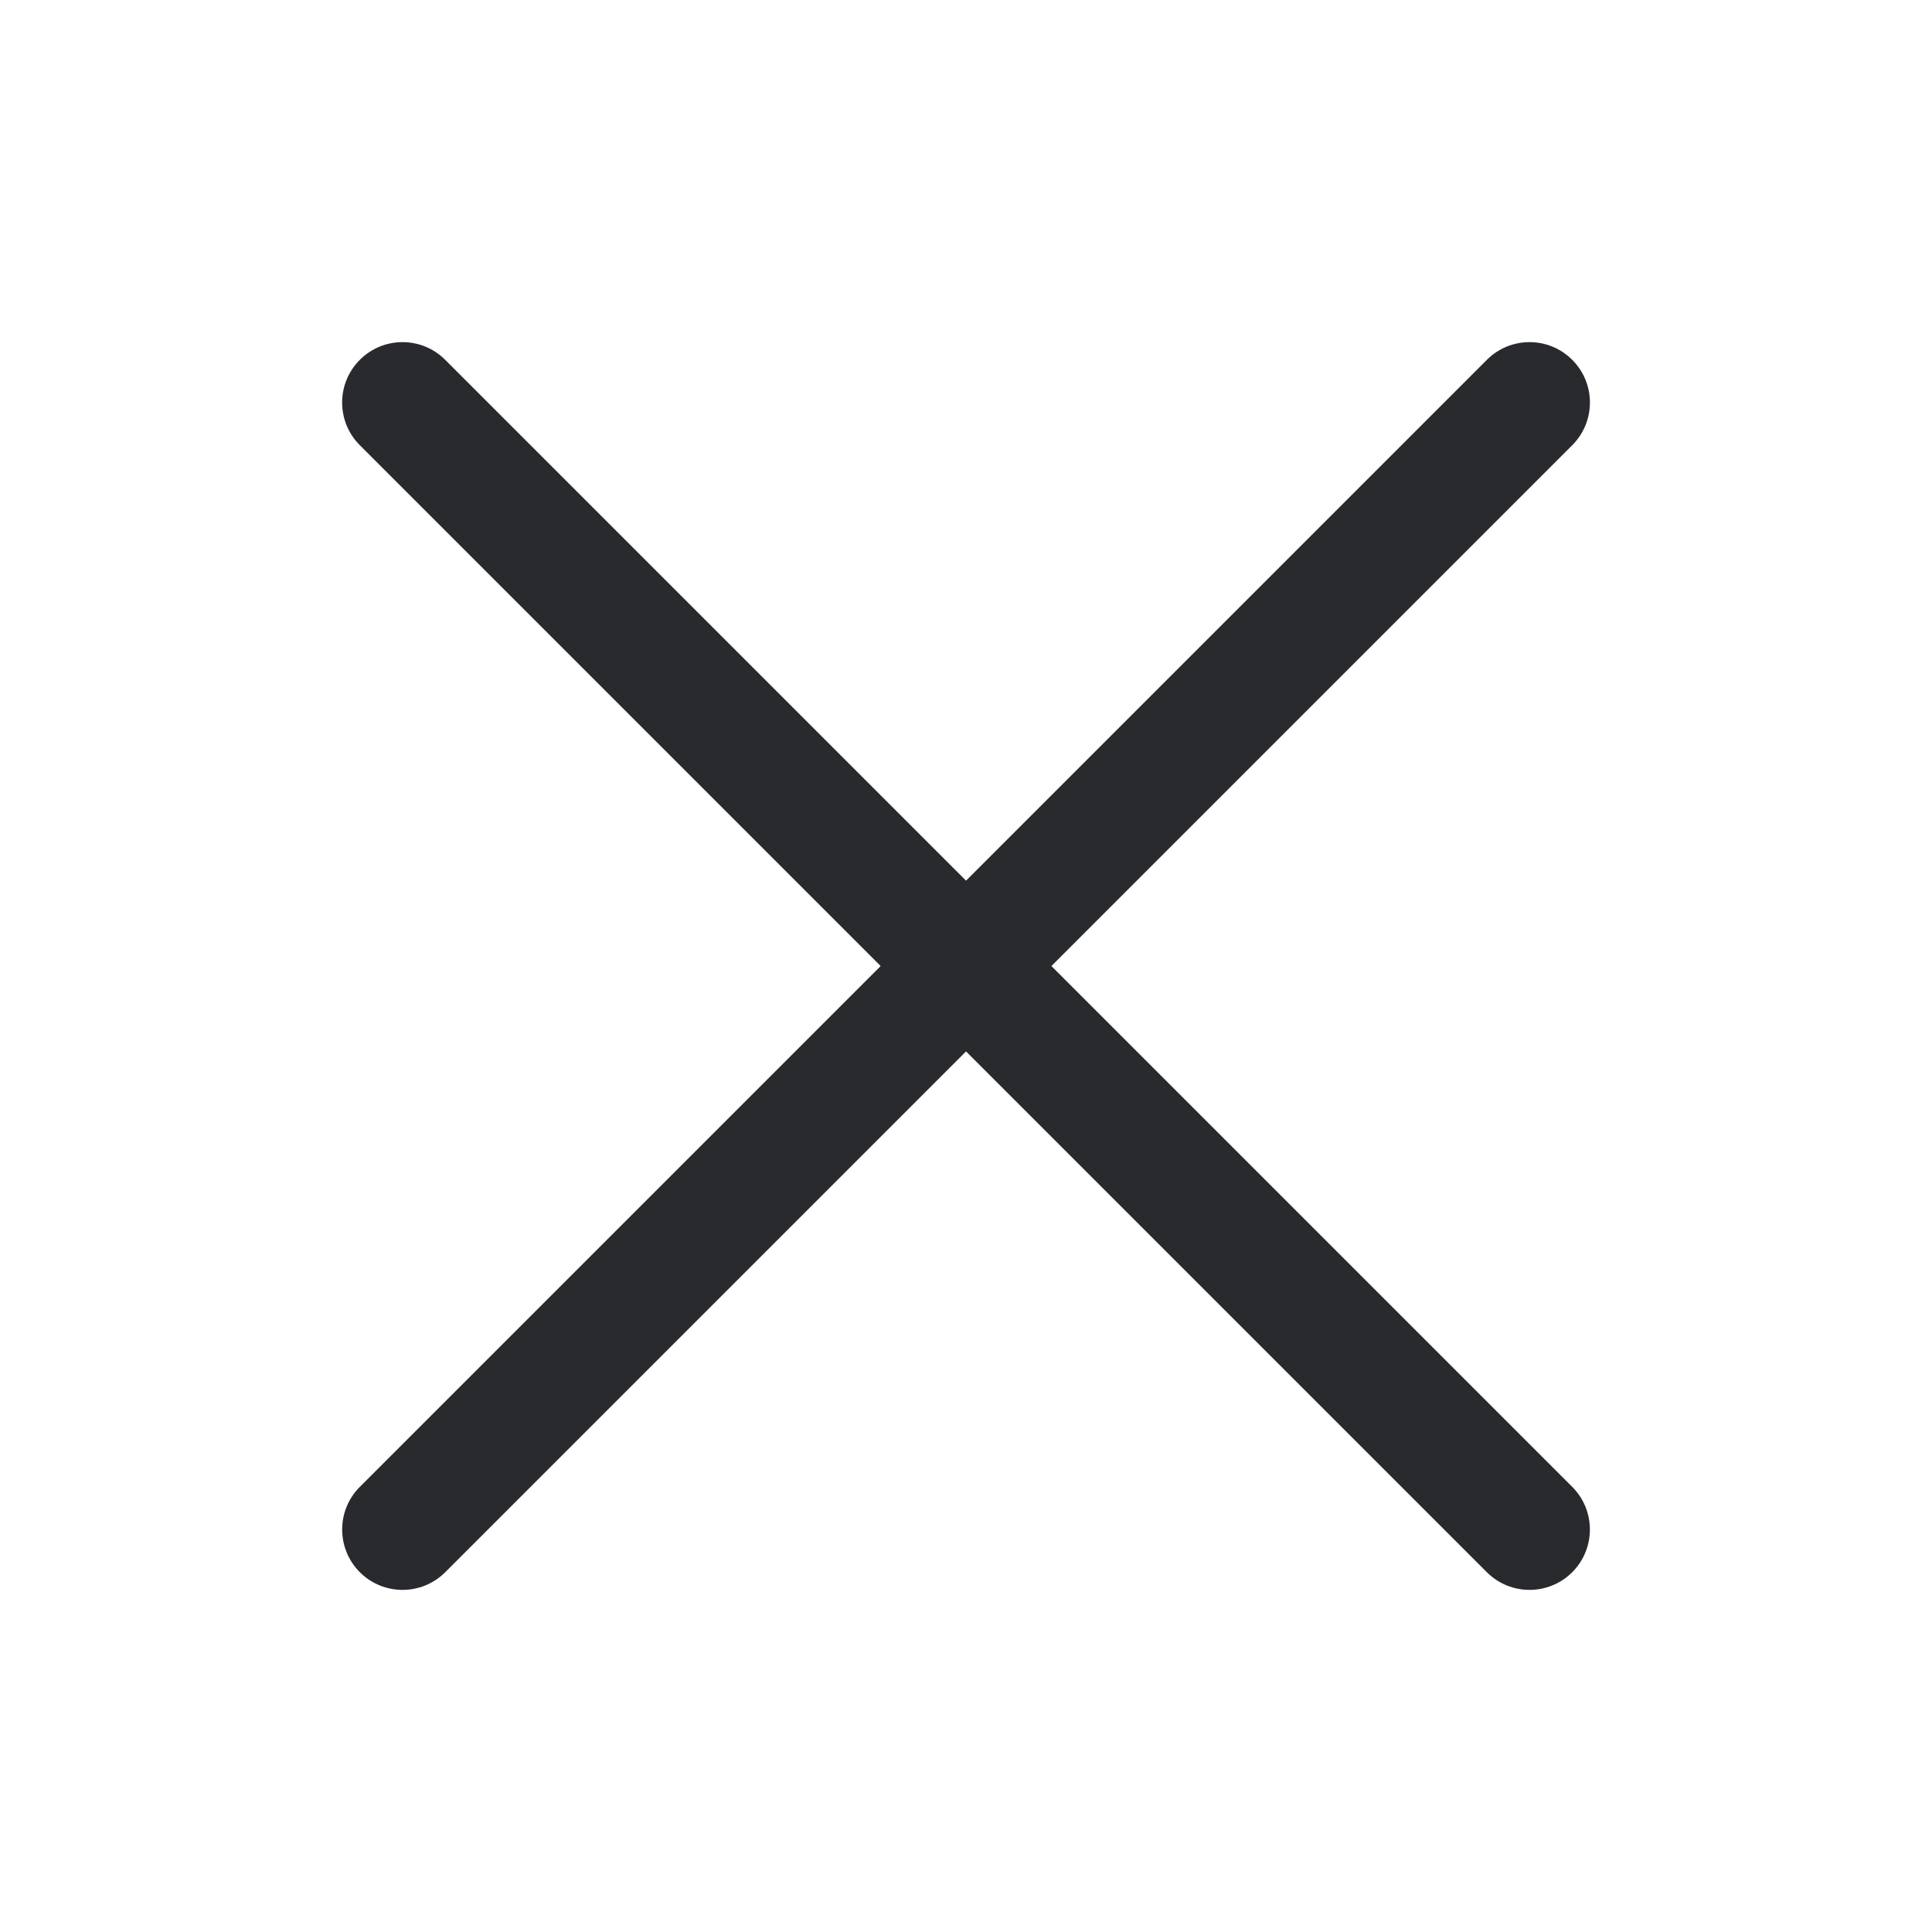
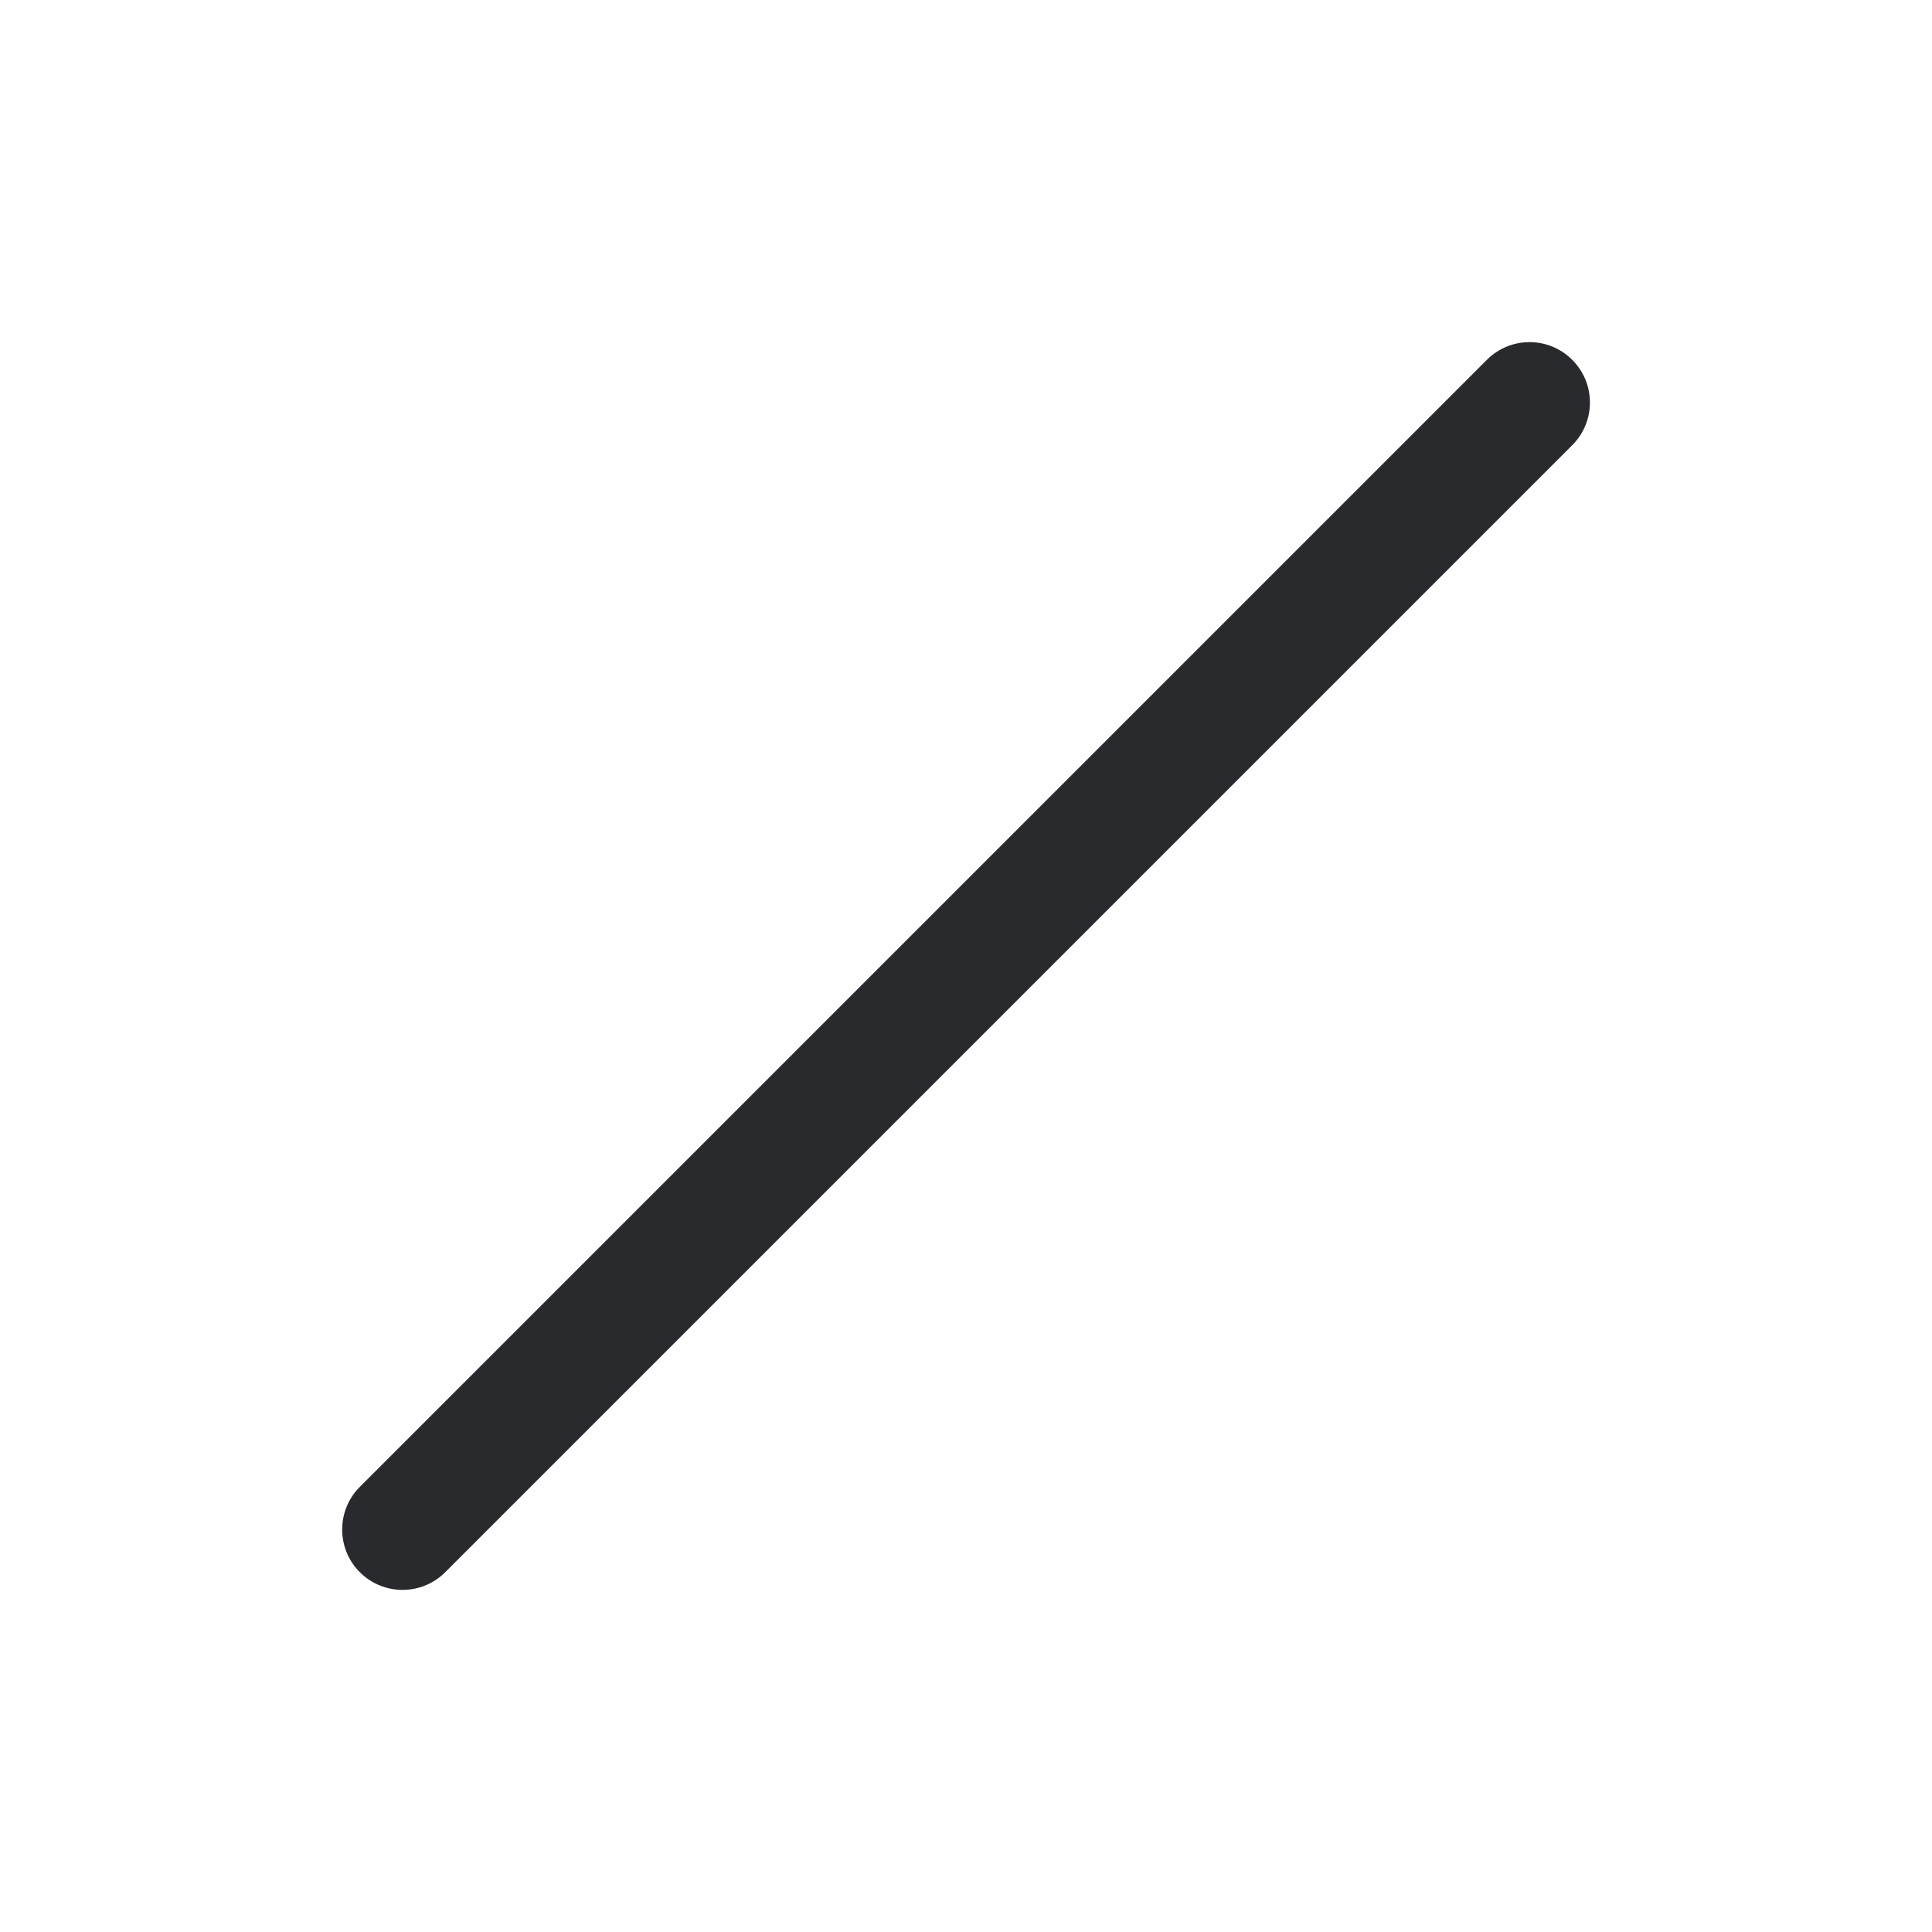
<svg xmlns="http://www.w3.org/2000/svg" width="32" height="32" viewBox="0 0 32 32" fill="none">
-   <path fill-rule="evenodd" clip-rule="evenodd" d="M5.96 5.96C6.35 5.569 6.984 5.569 7.374 5.96L26.041 24.627C26.431 25.017 26.431 25.65 26.041 26.041C25.65 26.431 25.017 26.431 24.627 26.041L5.96 7.374C5.569 6.984 5.569 6.35 5.96 5.96Z" fill="#282A2E" />
  <path fill-rule="evenodd" clip-rule="evenodd" d="M26.041 5.96C26.432 6.35 26.432 6.984 26.041 7.374L7.374 26.041C6.984 26.431 6.351 26.431 5.96 26.041C5.57 25.65 5.57 25.017 5.96 24.627L24.627 5.96C25.017 5.569 25.651 5.569 26.041 5.96Z" fill="#282A2E" />
</svg>